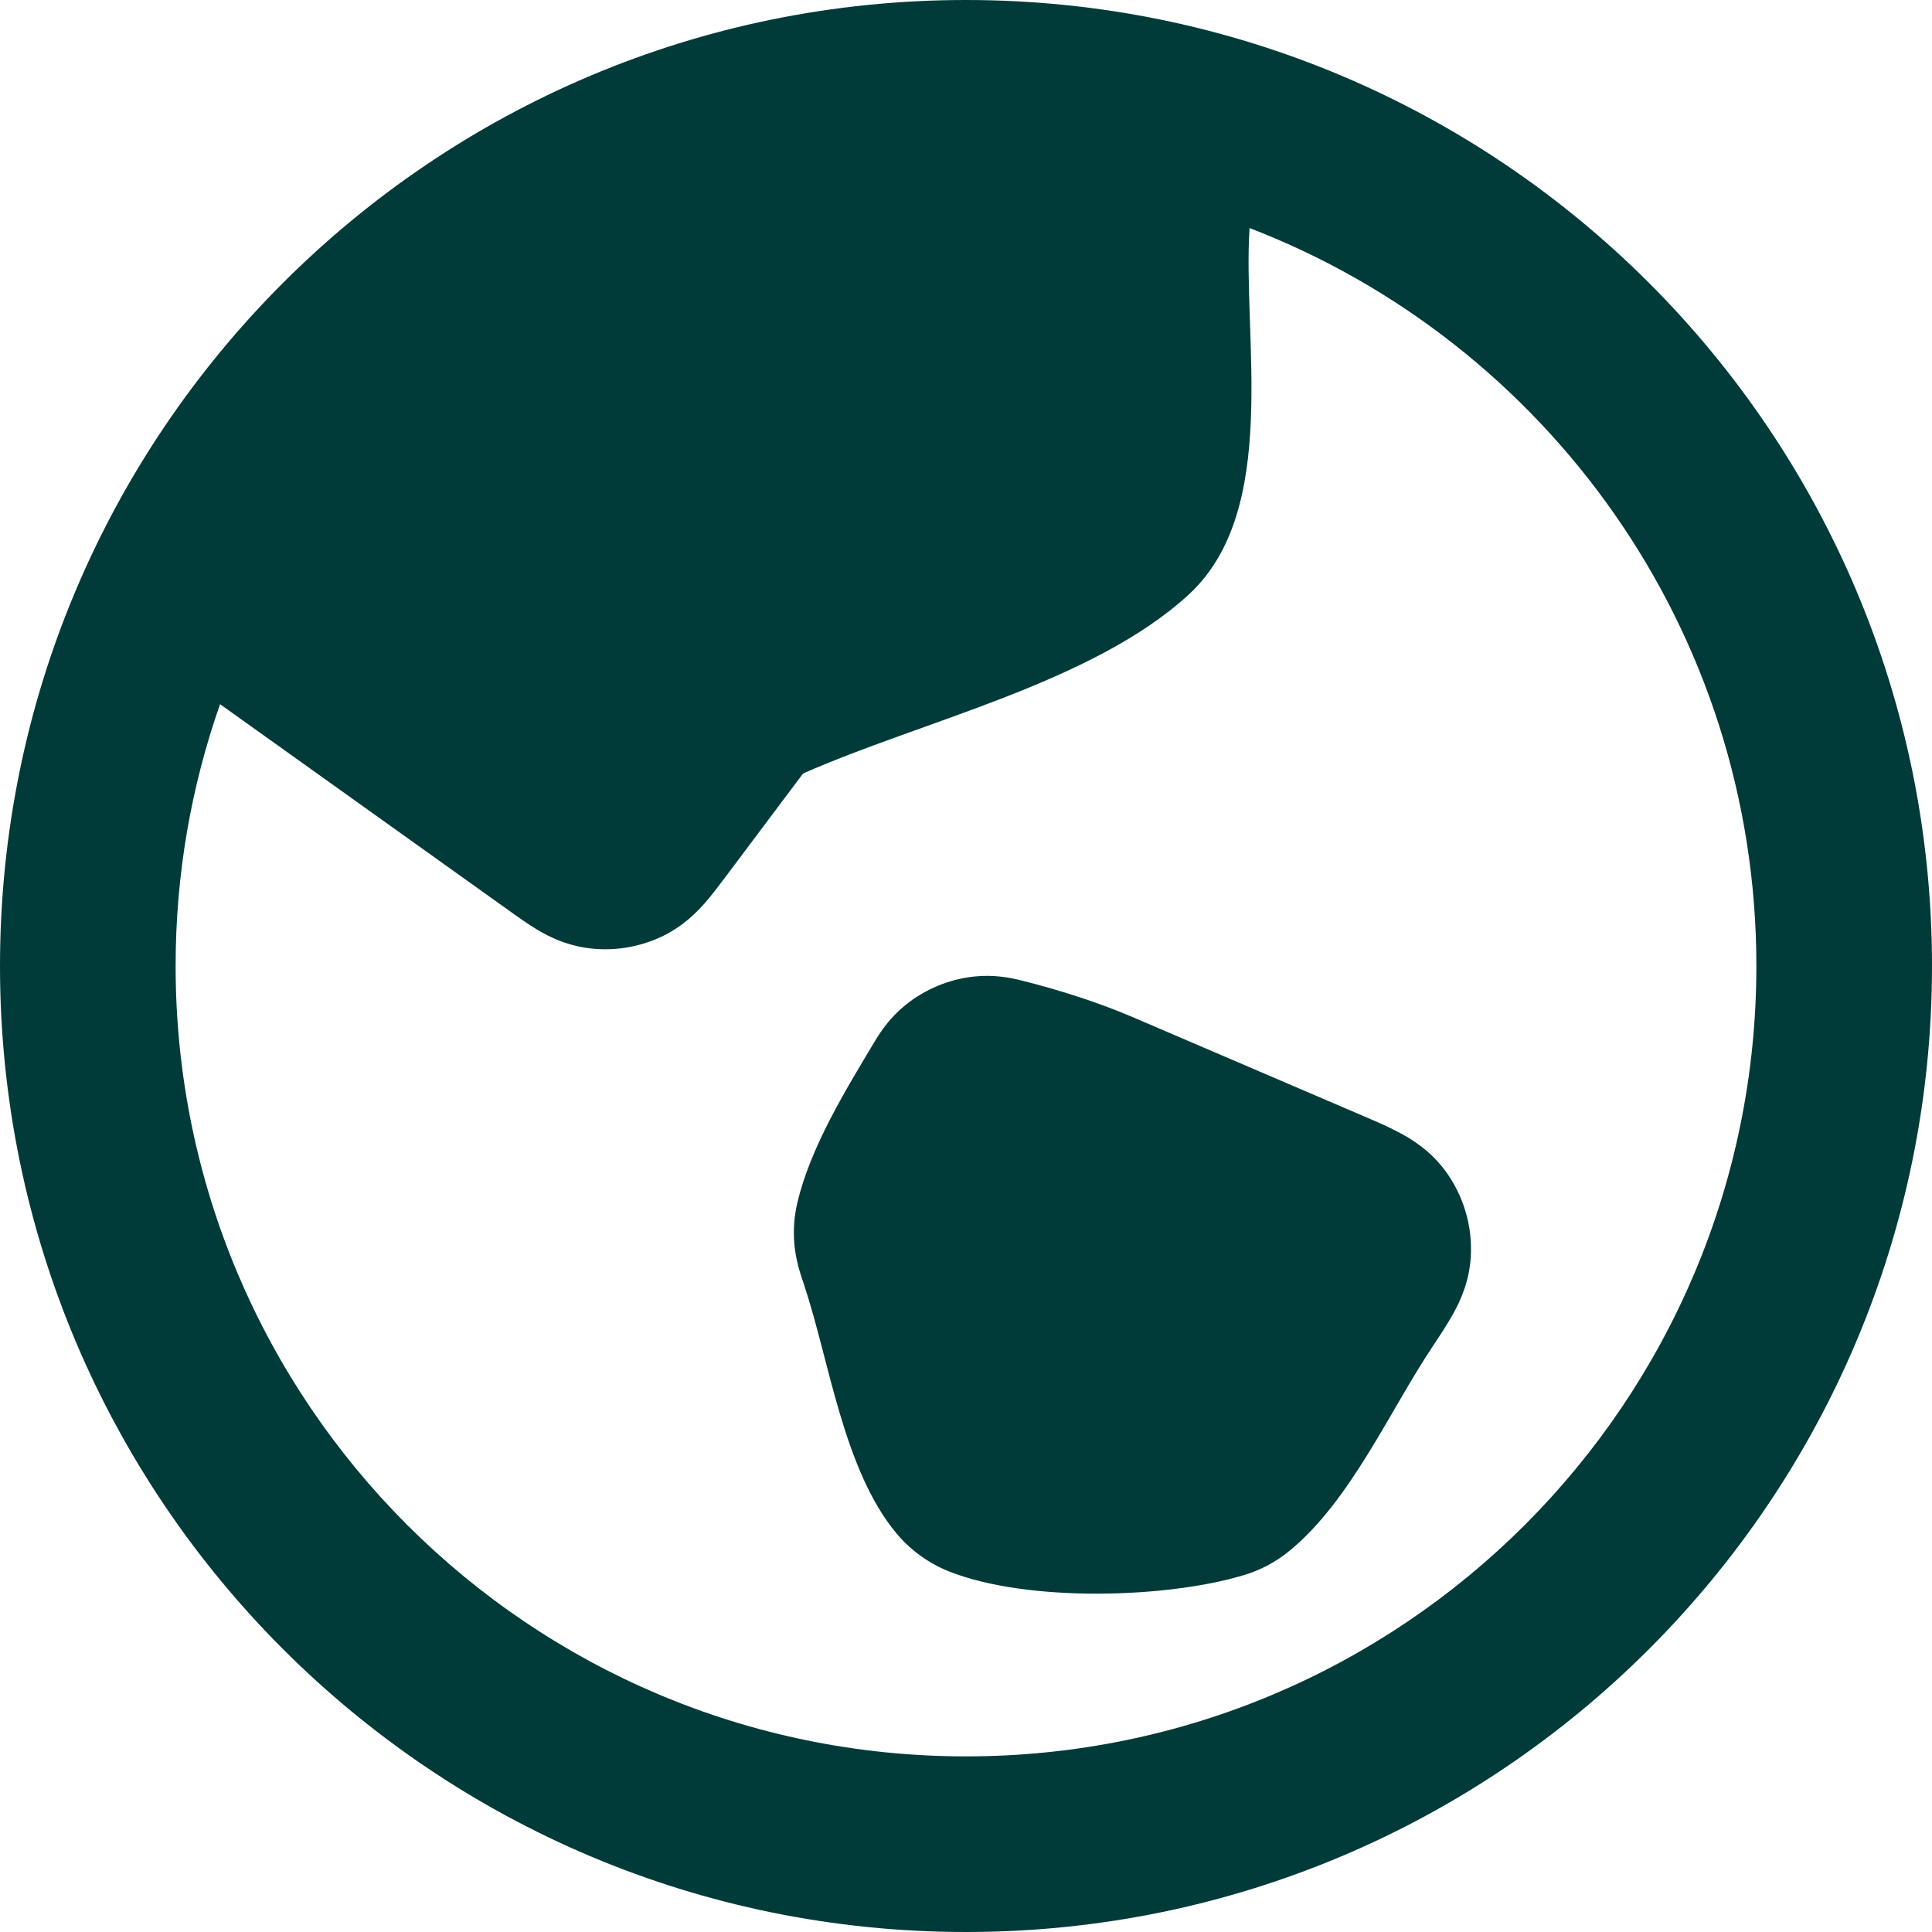
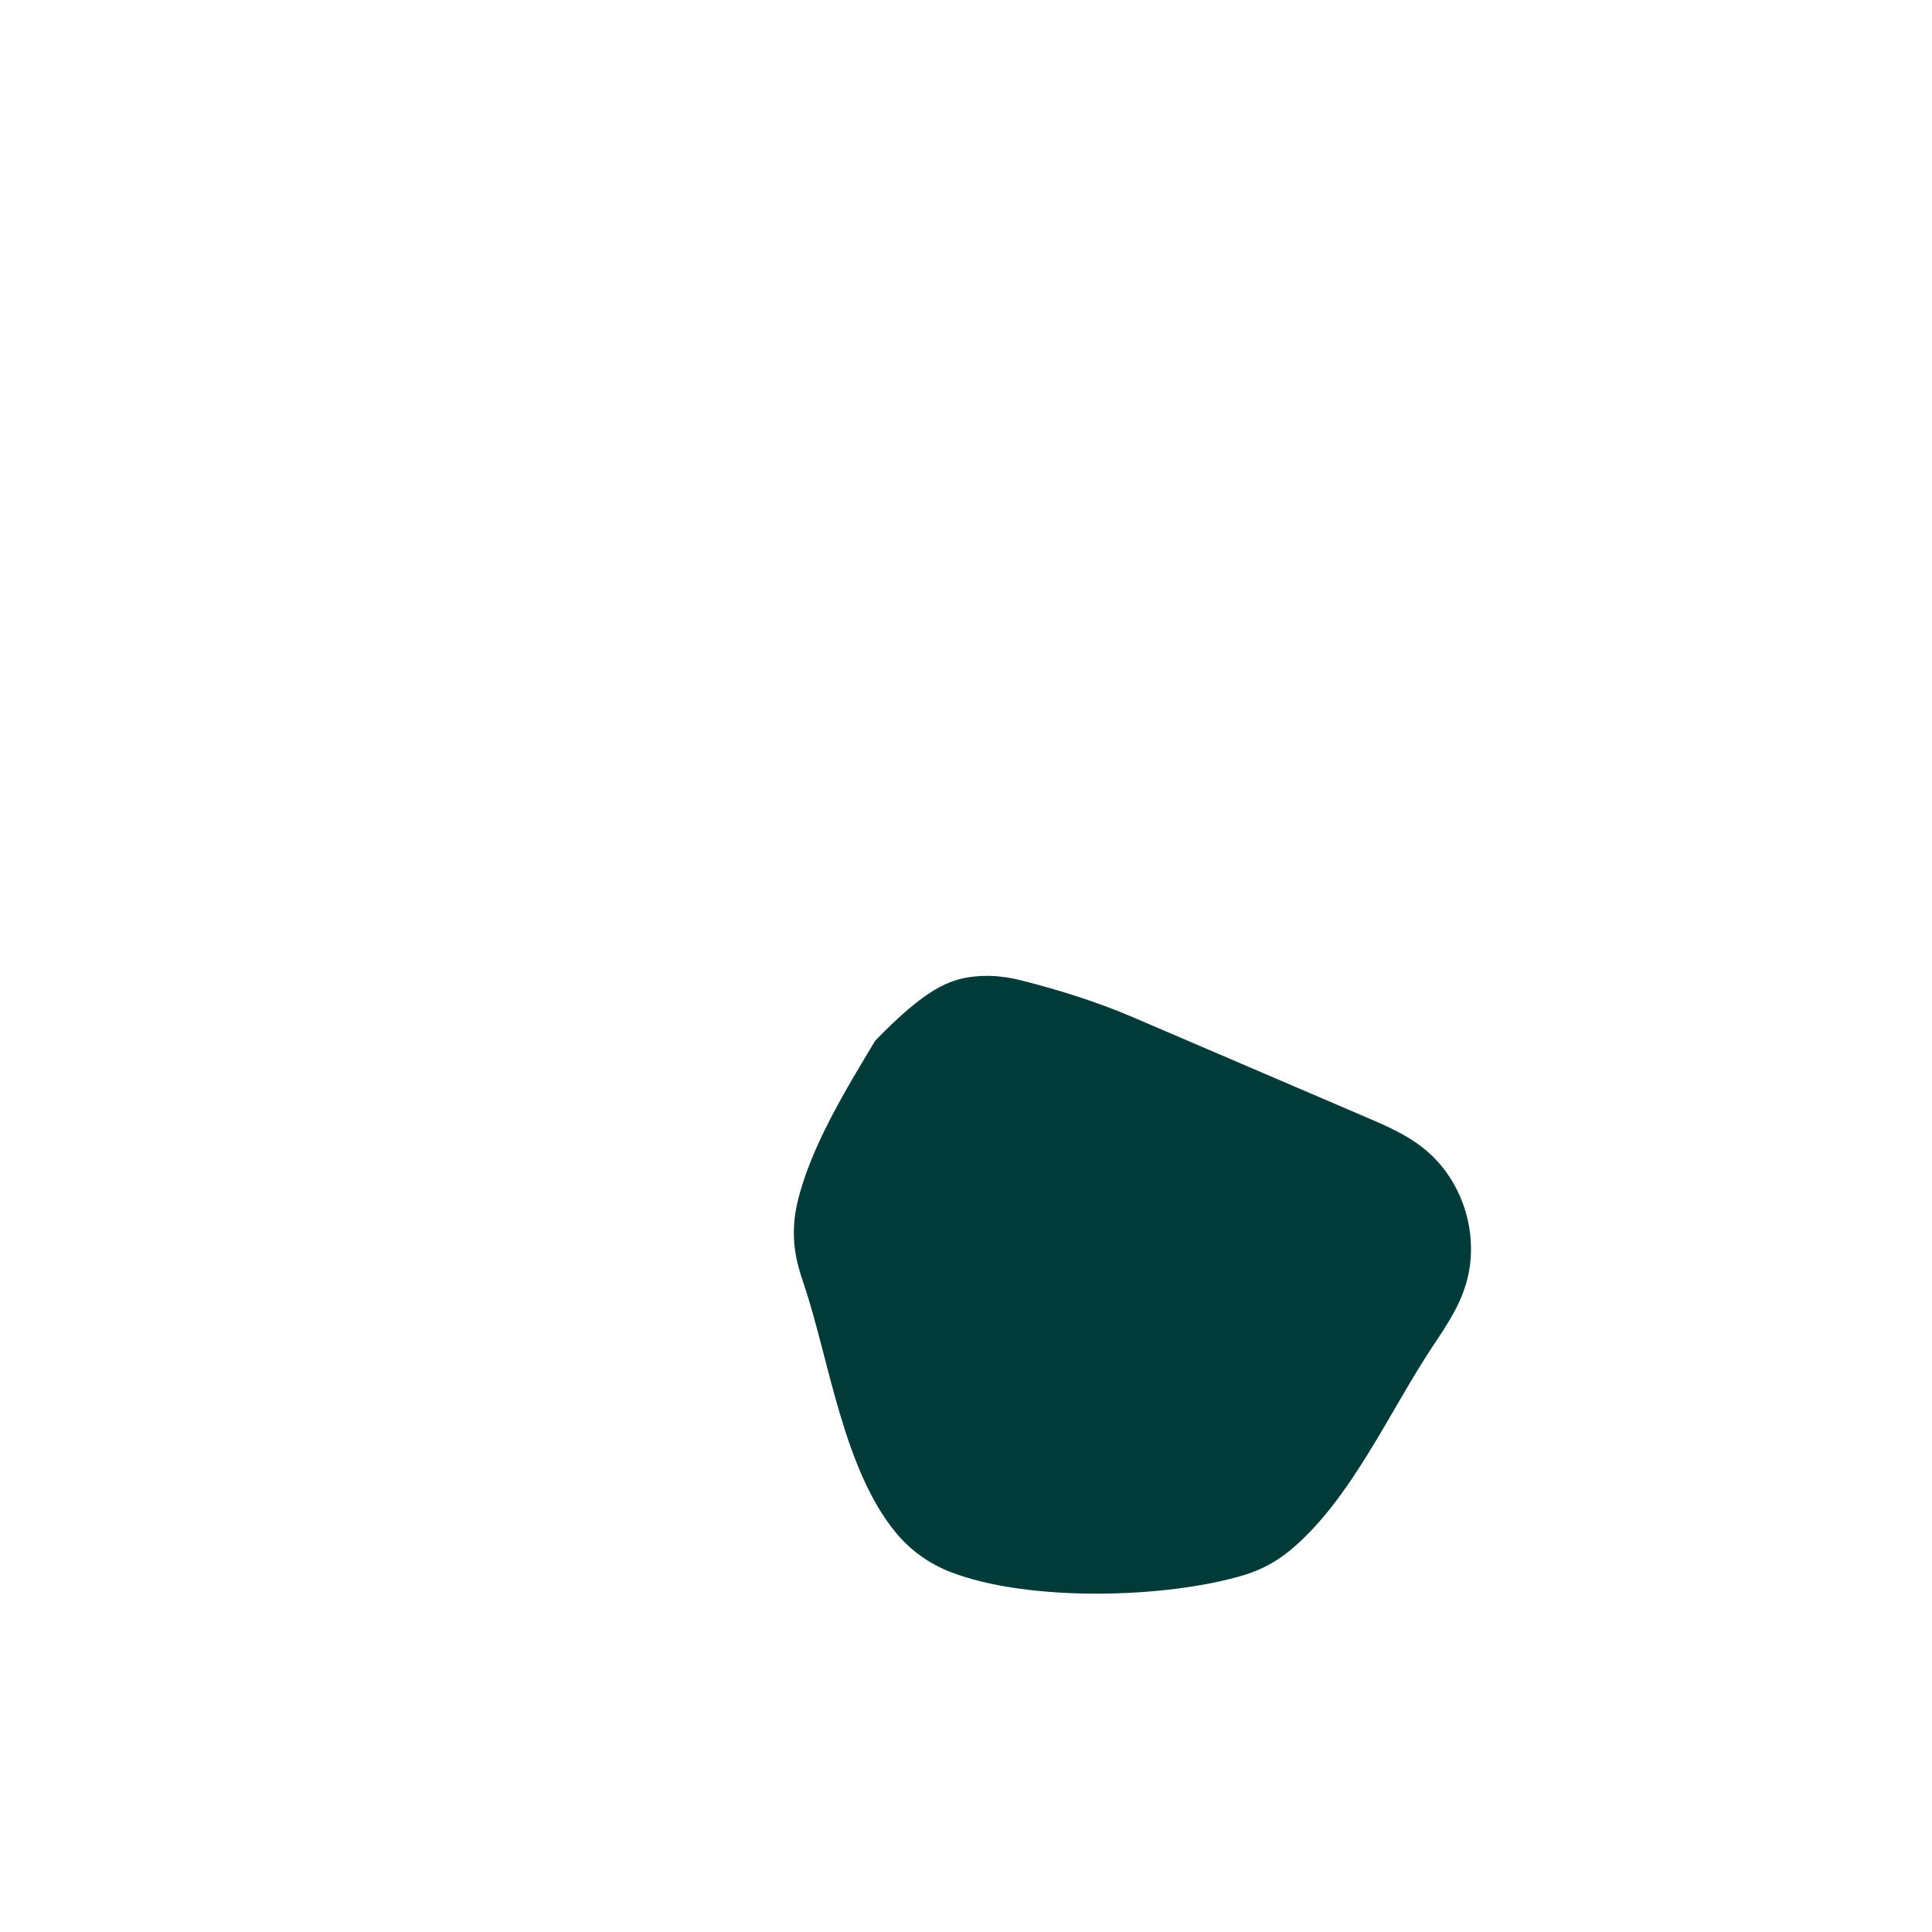
<svg xmlns="http://www.w3.org/2000/svg" width="31" height="31" viewBox="0 0 31 31" fill="none">
-   <path d="M18.169 16.318L21.889 17.913C22.072 17.991 22.284 18.082 22.46 18.177C22.659 18.283 22.949 18.463 23.185 18.779C23.483 19.18 23.63 19.673 23.599 20.172C23.575 20.566 23.43 20.875 23.321 21.073C23.225 21.248 23.097 21.44 22.987 21.605C22.295 22.643 21.673 24.077 20.692 24.883C20.478 25.059 20.23 25.192 19.964 25.272C18.735 25.646 16.497 25.714 15.234 25.217C14.905 25.087 14.613 24.877 14.386 24.606C13.534 23.587 13.309 21.837 12.902 20.616L12.891 20.584C12.851 20.466 12.768 20.224 12.746 19.963C12.727 19.742 12.742 19.52 12.793 19.303C13.001 18.408 13.579 17.473 14.043 16.698C14.14 16.537 14.29 16.319 14.53 16.125C14.846 15.871 15.228 15.712 15.631 15.669C15.938 15.636 16.198 15.684 16.381 15.73C16.981 15.88 17.602 16.076 18.169 16.318Z" fill="#003B39" />
-   <path fill-rule="evenodd" clip-rule="evenodd" d="M15.5 0C6.94 0 0 6.94 0 15.5C0 24.06 6.94 31 15.5 31C24.06 31 31 24.06 31 15.5C31 6.94 24.06 0 15.5 0ZM3.531 11.299C3.069 12.614 2.818 14.028 2.818 15.5C2.818 22.504 8.496 28.182 15.5 28.182C22.504 28.182 28.182 22.504 28.182 15.5C28.182 10.1 24.806 5.488 20.05 3.659C19.933 5.414 20.546 8.184 19.075 9.539C17.532 10.959 14.77 11.574 12.885 12.412L11.633 14.081C11.534 14.213 11.416 14.37 11.3 14.501C11.166 14.652 10.96 14.857 10.657 15.009C10.264 15.205 9.819 15.274 9.385 15.206C9.05 15.153 8.792 15.02 8.618 14.916C8.468 14.826 8.308 14.712 8.175 14.616L3.531 11.299Z" fill="#003B39" />
+   <path d="M18.169 16.318L21.889 17.913C22.072 17.991 22.284 18.082 22.46 18.177C22.659 18.283 22.949 18.463 23.185 18.779C23.483 19.18 23.63 19.673 23.599 20.172C23.575 20.566 23.43 20.875 23.321 21.073C23.225 21.248 23.097 21.44 22.987 21.605C22.295 22.643 21.673 24.077 20.692 24.883C20.478 25.059 20.23 25.192 19.964 25.272C18.735 25.646 16.497 25.714 15.234 25.217C14.905 25.087 14.613 24.877 14.386 24.606C13.534 23.587 13.309 21.837 12.902 20.616L12.891 20.584C12.851 20.466 12.768 20.224 12.746 19.963C12.727 19.742 12.742 19.52 12.793 19.303C13.001 18.408 13.579 17.473 14.043 16.698C14.846 15.871 15.228 15.712 15.631 15.669C15.938 15.636 16.198 15.684 16.381 15.73C16.981 15.88 17.602 16.076 18.169 16.318Z" fill="#003B39" />
</svg>